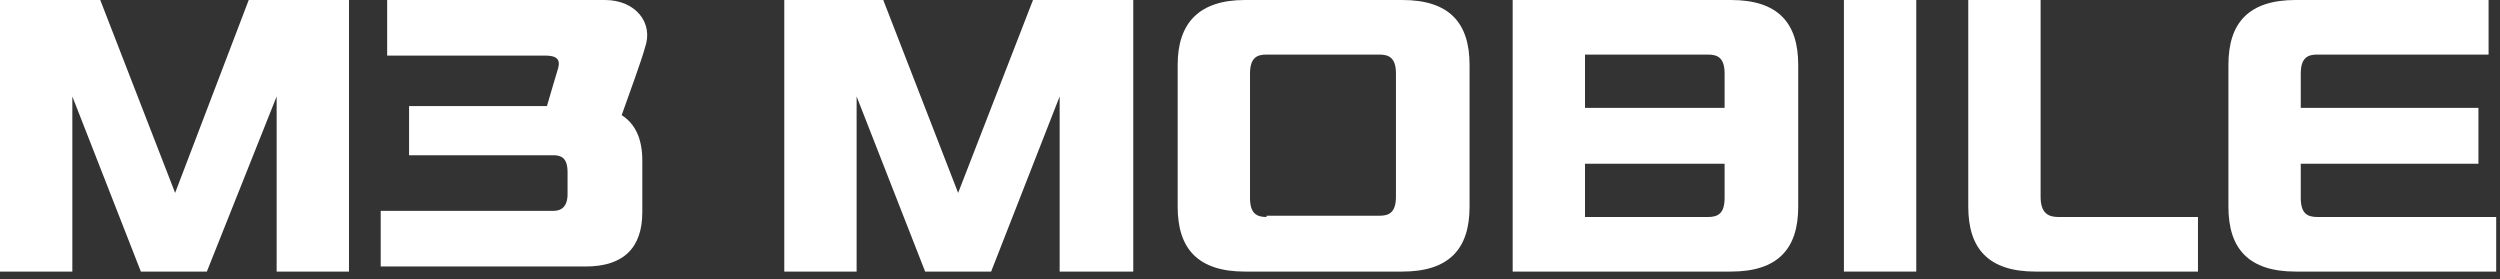
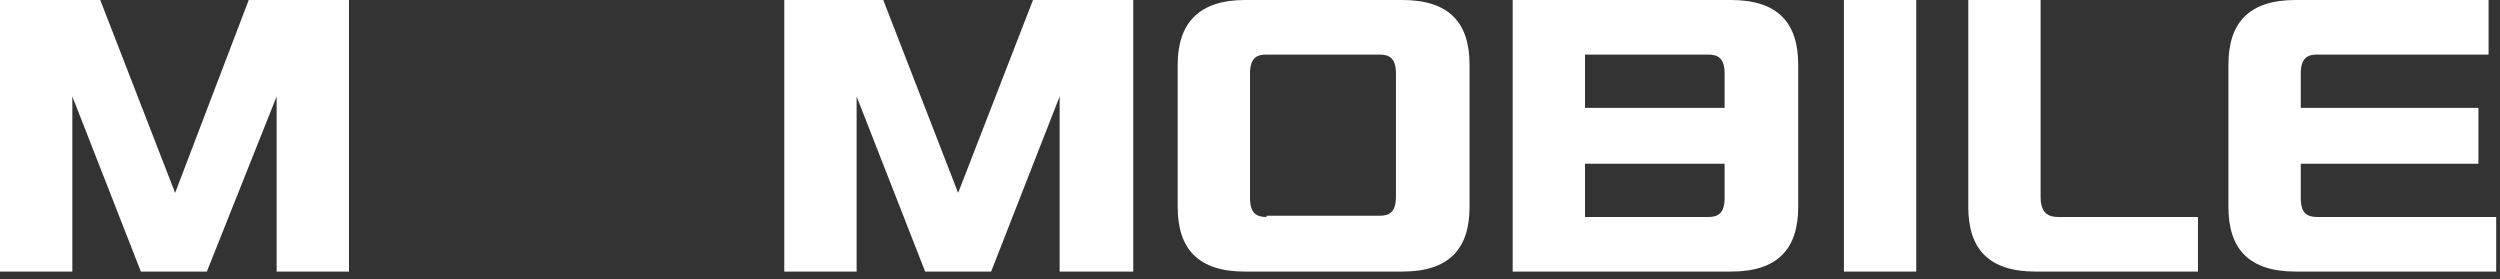
<svg xmlns="http://www.w3.org/2000/svg" width="197" height="22" viewBox="0 0 197 22" fill="none">
  <rect x="0" y="0" width="197" height="22" fill="#333333" stroke="none" />
  <path d="M75.501 15.2L69.601 0H61.801V21.4H67.501V7.6L72.901 21.4H78.101L83.501 7.6V21.4H89.301V0H81.401L75.501 15.2Z" fill="#fff" />
  <path d="M13.8 15.2L7.9 0H0V21.4H5.7V7.6L11.1 21.4H16.3L21.8 7.6V21.4H27.5V0H19.6L13.8 15.2Z" fill="#fff" />
  <path d="M98.101 0C94.501 0 92.801 1.8 92.801 5.1V16.3C92.801 19.6 94.401 21.4 98.101 21.4H110.501C114.201 21.4 115.801 19.6 115.801 16.3V5.1C115.801 1.8 114.201 0 110.501 0H98.101ZM99.801 17.1C99.001 17.1 98.501 16.8 98.501 15.6V5.8C98.501 4.5 99.101 4.3 99.801 4.3H108.701C109.501 4.3 110.001 4.6 110.001 5.8V15.5C110.001 16.8 109.401 17 108.701 17H99.801V17.1Z" fill="#fff" />
  <path d="M160.8 15.5V0H155.1V16.3C155.1 19.6 156.7 21.4 160.4 21.4H173.2V17.1H162.2C161.4 17.1 160.8 16.8 160.8 15.5Z" fill="#fff" />
  <path d="M182.6 17.1C181.8 17.1 181.3 16.8 181.3 15.6V12.9H195.3V8.5H181.3V5.8C181.3 4.5 181.9 4.3 182.6 4.3H196.1V0H180.9C177.2 0 175.6 1.8 175.6 5.1V16.3C175.6 19.6 177.2 21.4 180.9 21.4H196.7V17.1H182.6Z" fill="#fff" />
  <path d="M136.399 21.4C140.099 21.4 141.699 19.6 141.699 16.3V5.1C141.699 1.8 140.099 0 136.399 0H119.199V21.4H136.399ZM134.599 4.3C135.399 4.3 135.899 4.6 135.899 5.8V8.5H124.899V4.3H134.599ZM134.599 17.1H124.899V12.9H135.899V15.6C135.899 16.8 135.399 17.1 134.599 17.1Z" fill="#fff" />
  <path d="M151.001 0H145.301V21.4H151.001V0Z" fill="#fff" />
-   <path d="M47.669 0C45.943 0 30.508 0 30.508 0V4.383C30.508 4.383 41.779 4.383 42.998 4.383C44.216 4.383 44.115 4.995 43.912 5.607C43.81 5.913 43.404 7.34 43.099 8.359H32.234V12.233H43.607C44.216 12.233 44.724 12.437 44.724 13.558V15.291C44.724 16.311 44.216 16.616 43.607 16.616H30V21H46.146C49.192 21 50.614 19.471 50.614 16.718V12.641C50.614 11.01 50.106 9.786 48.989 9.073C49.497 7.646 50.614 4.587 50.817 3.772C51.528 1.835 50.106 0 47.669 0Z" fill="#fff" />
</svg>